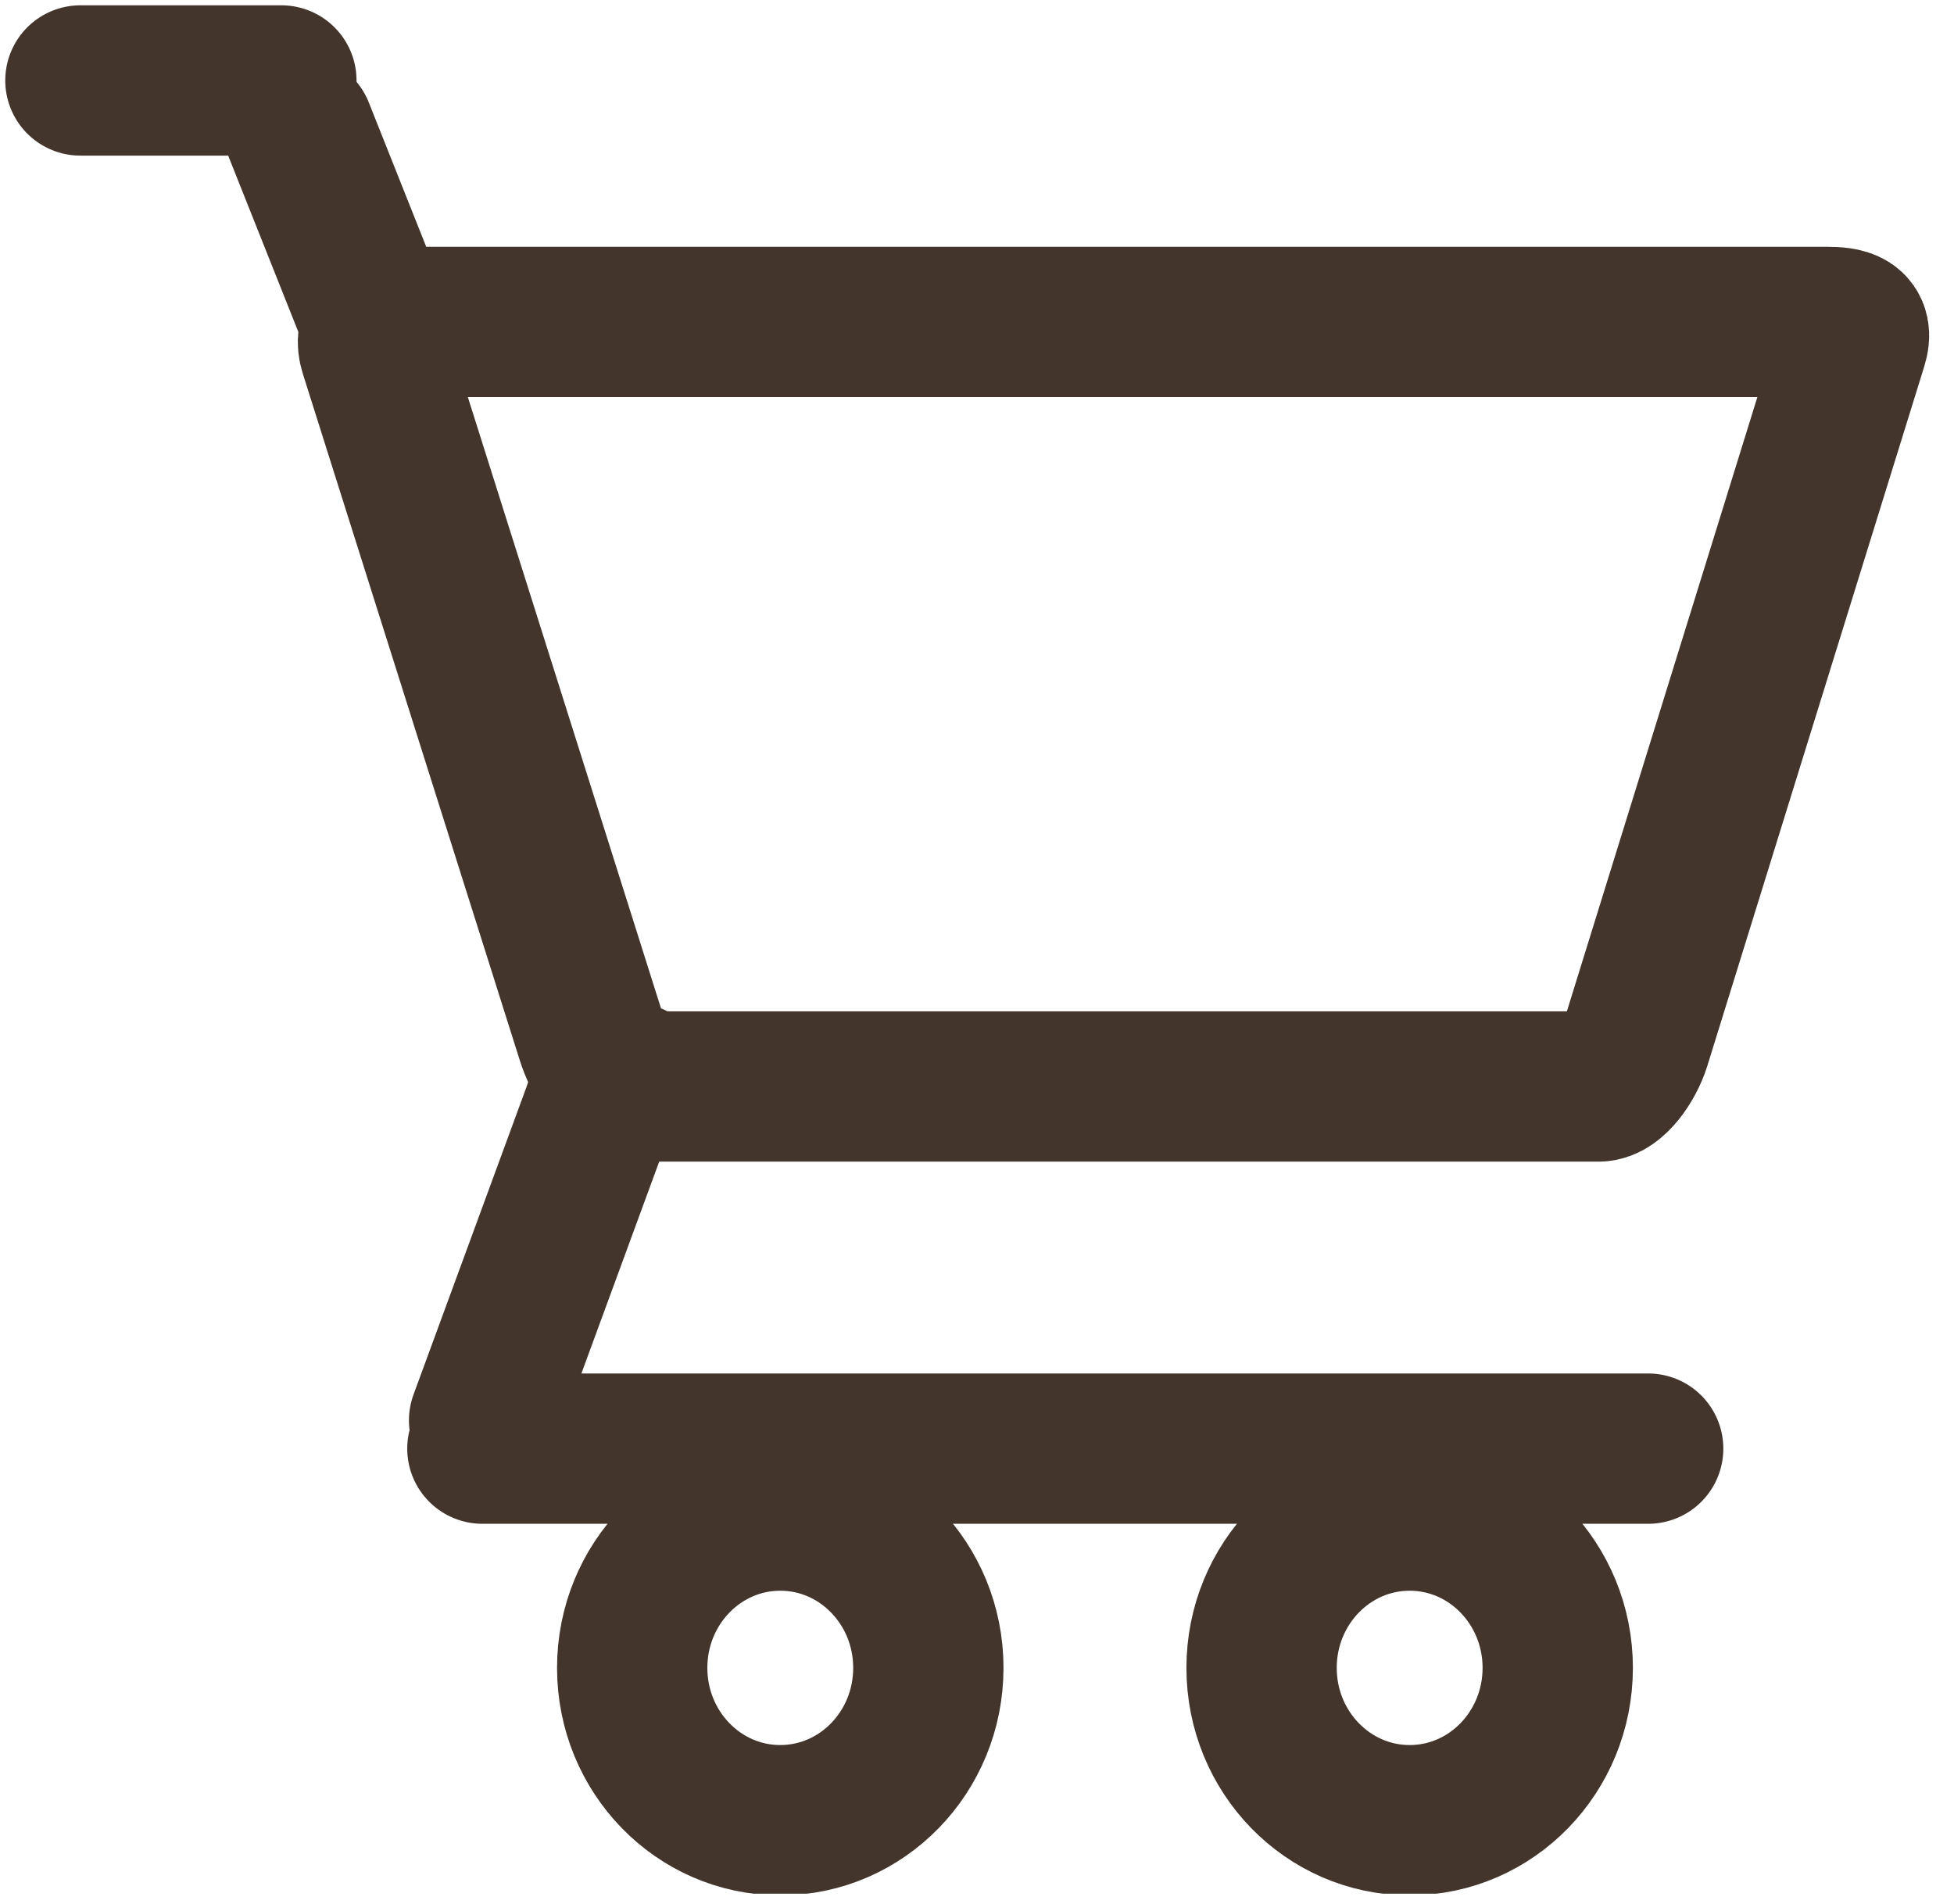
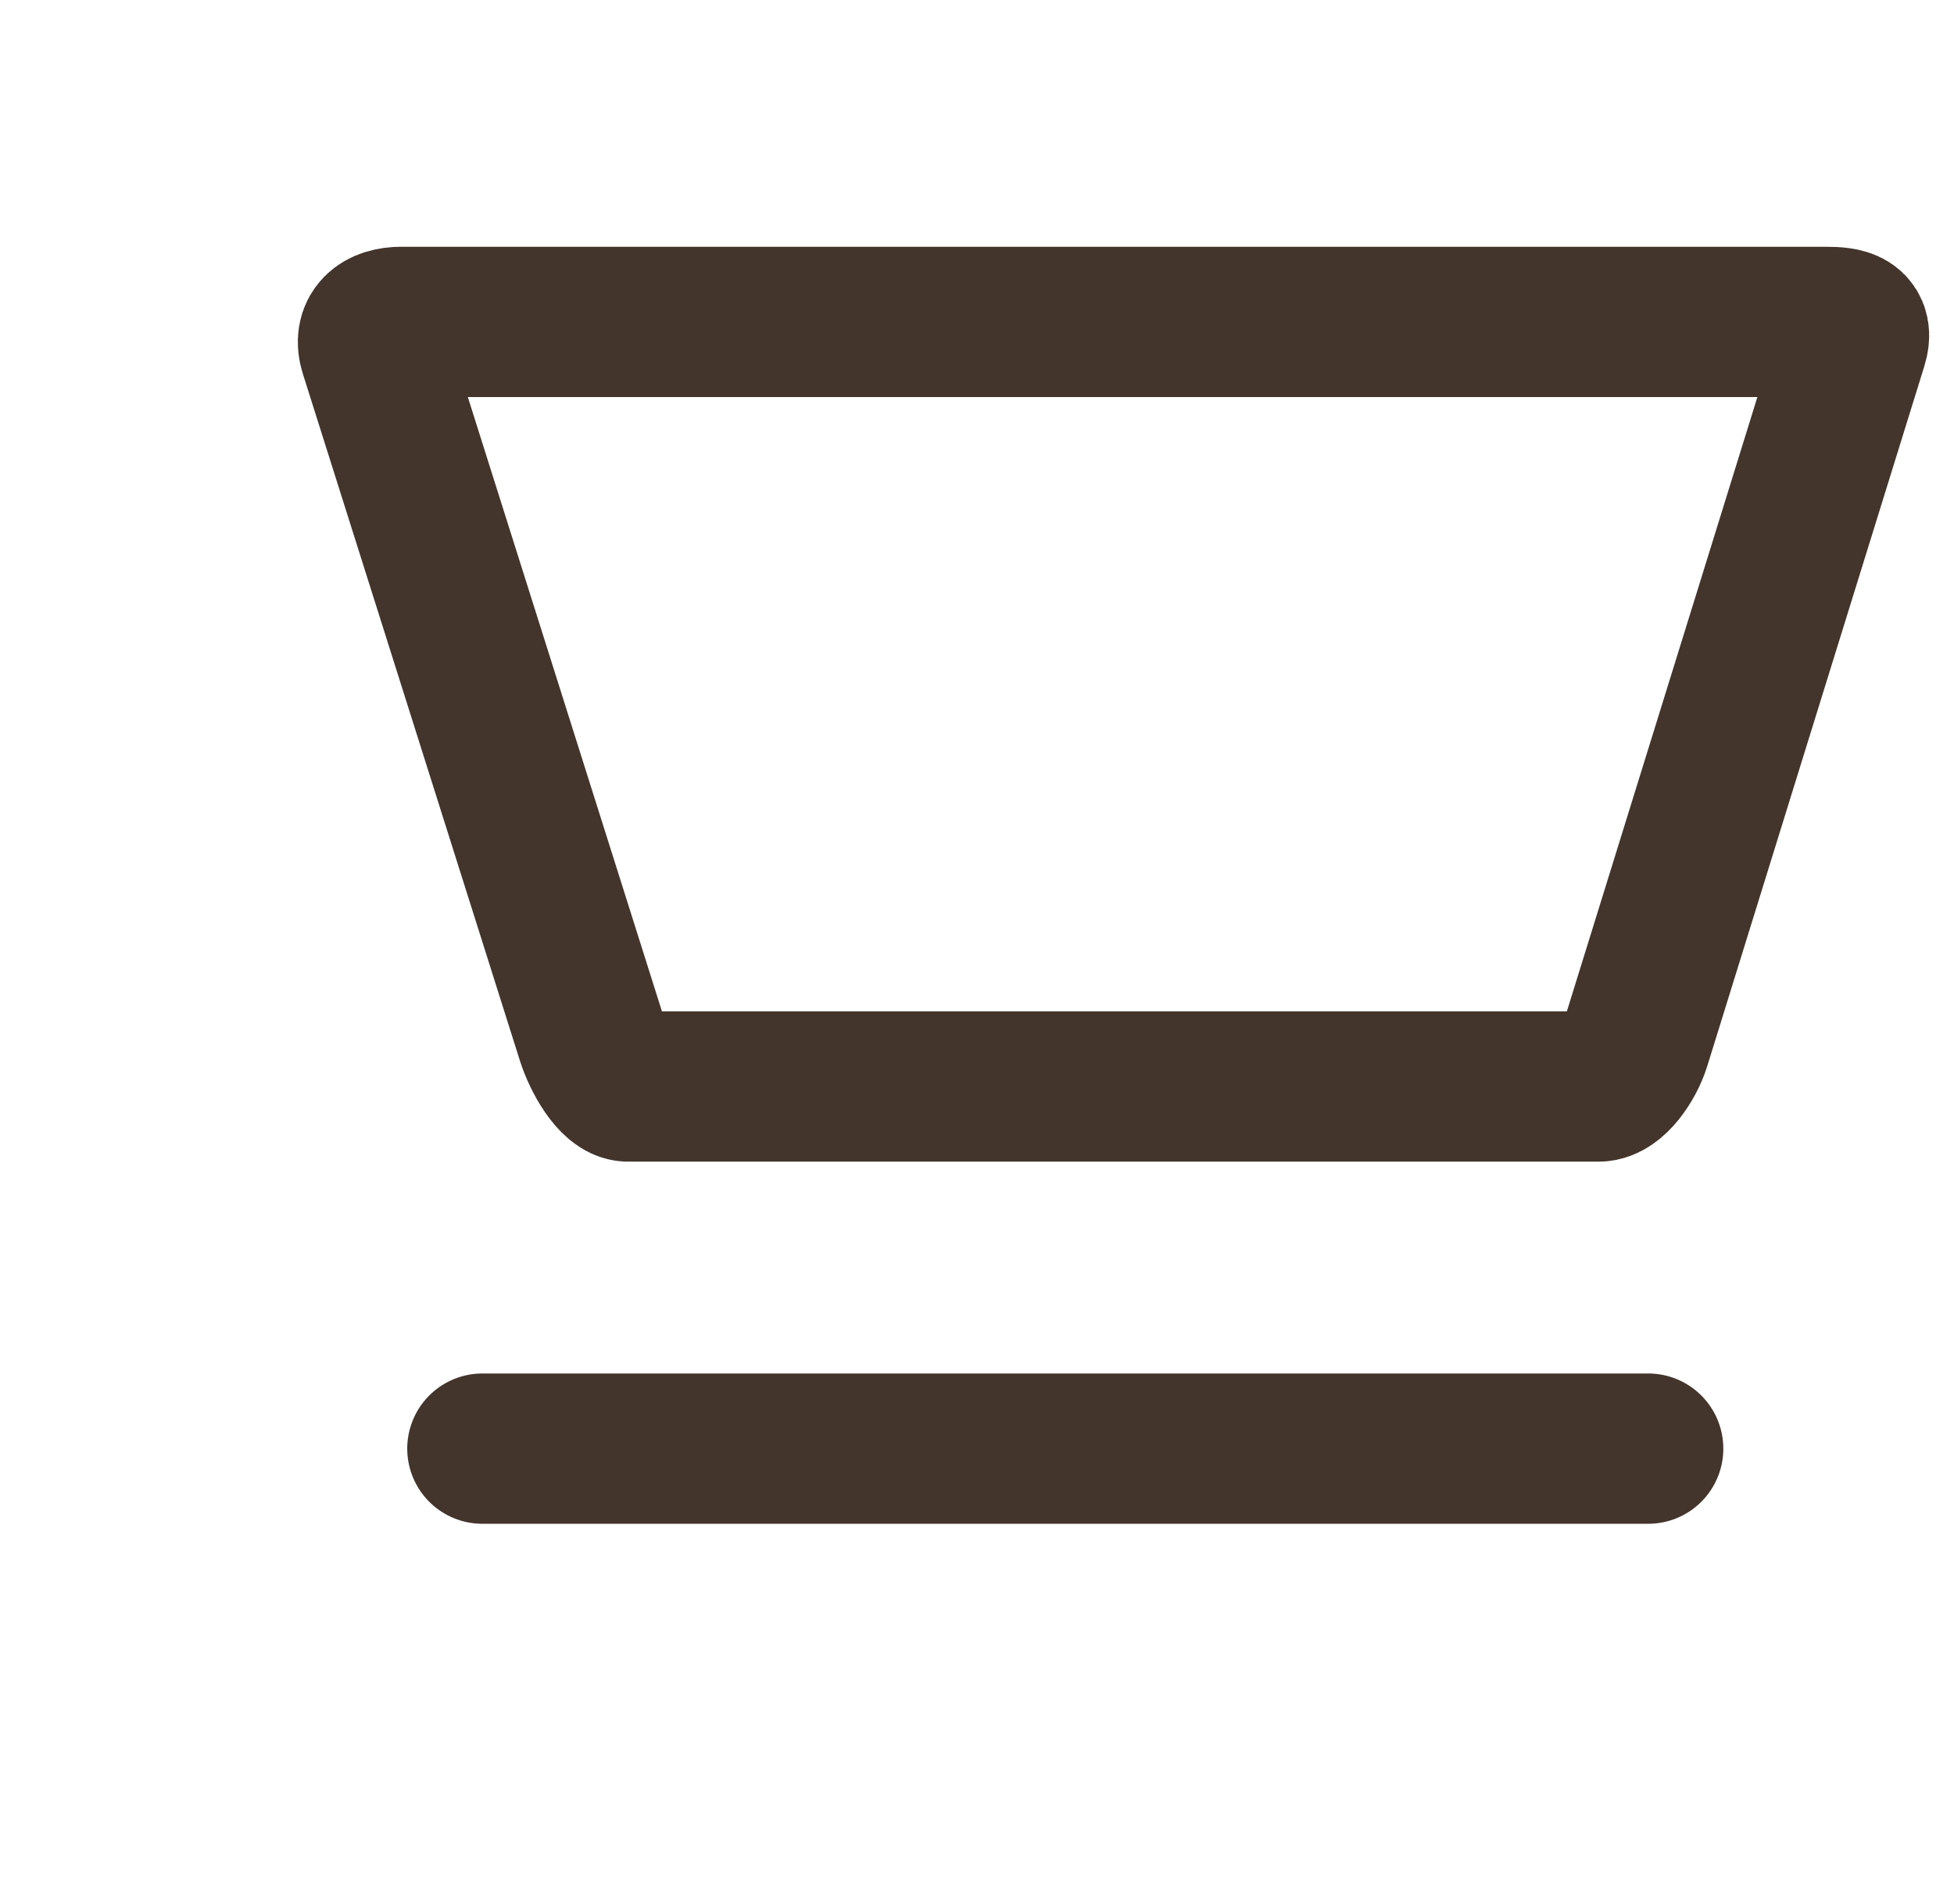
<svg xmlns="http://www.w3.org/2000/svg" width="39" height="38" viewBox="0 0 39 38" fill="none">
  <g clip-path="url(#clip0_566_662)">
-     <path d="M15.573 36.329C17.206 36.329 18.529 34.968 18.529 33.289C18.529 31.61 17.206 30.249 15.573 30.249C13.941 30.249 12.618 31.61 12.618 33.289C12.618 34.968 13.941 36.329 15.573 36.329Z" stroke="#43352C" stroke-width="3" stroke-miterlimit="10" />
-     <path d="M28.136 36.329C29.768 36.329 31.091 34.968 31.091 33.289C31.091 31.61 29.768 30.249 28.136 30.249C26.503 30.249 25.18 31.61 25.18 33.289C25.18 34.968 26.503 36.329 28.136 36.329Z" stroke="#43352C" stroke-width="3" stroke-miterlimit="10" />
    <path d="M8.013 6.425H36.435C36.852 6.425 37.095 6.481 36.973 6.871L32.641 20.839C32.52 21.221 32.195 21.685 31.909 21.685H12.538C12.254 21.685 11.928 21.104 11.806 20.715L7.475 7.009C7.355 6.627 7.594 6.425 8.013 6.425Z" stroke="#43352C" stroke-width="3" stroke-miterlimit="10" />
-     <path d="M7.444 6.311L5.966 2.597" stroke="#43352C" stroke-width="3" stroke-miterlimit="10" stroke-linecap="round" />
-     <path d="M12.618 21.51C12.345 21.51 12.033 21.818 11.916 22.213L9.662 28.35" stroke="#43352C" stroke-width="3" stroke-miterlimit="10" stroke-linecap="round" />
-     <path d="M1.605 1.606H5.616" stroke="#43352C" stroke-width="3" stroke-miterlimit="10" stroke-linecap="round" />
    <path d="M9.628 28.913H32.896" stroke="#43352C" stroke-width="3" stroke-miterlimit="10" stroke-linecap="round" />
  </g>
  <defs>
    <clipPath id="clip0_566_662">
      <rect width="38.609" height="37.796" fill="white" />
    </clipPath>
  </defs>
</svg>